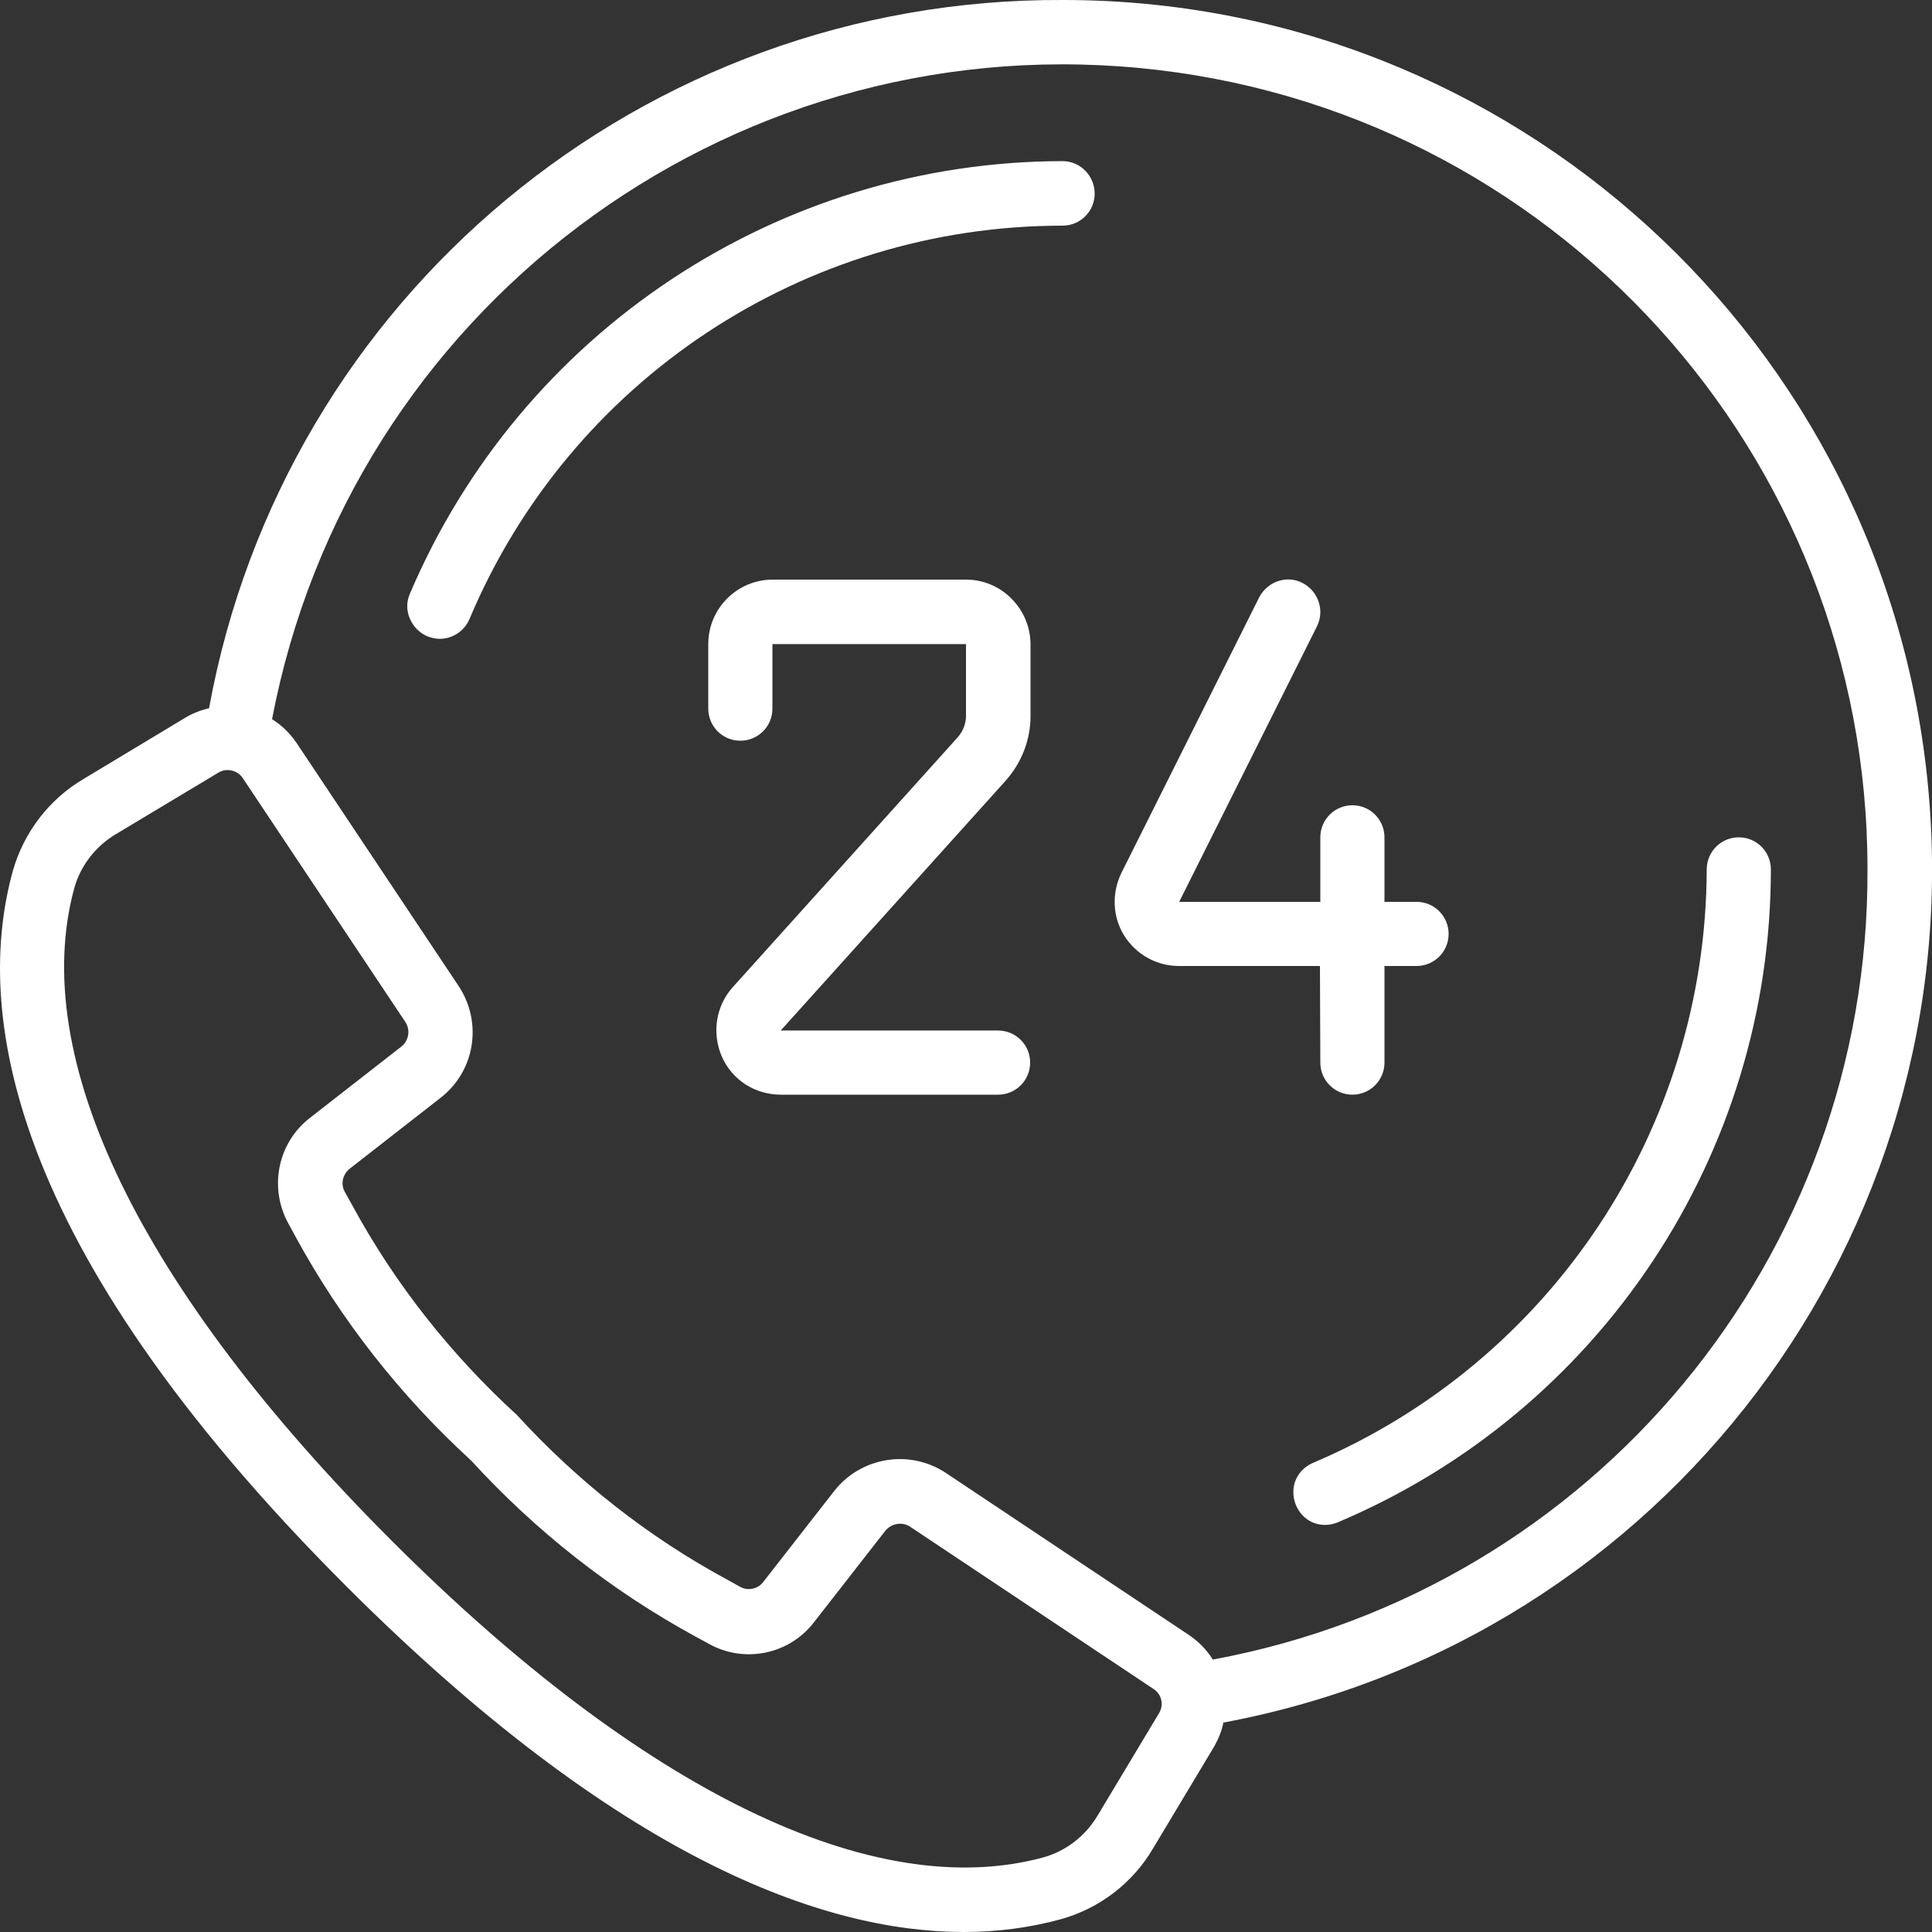
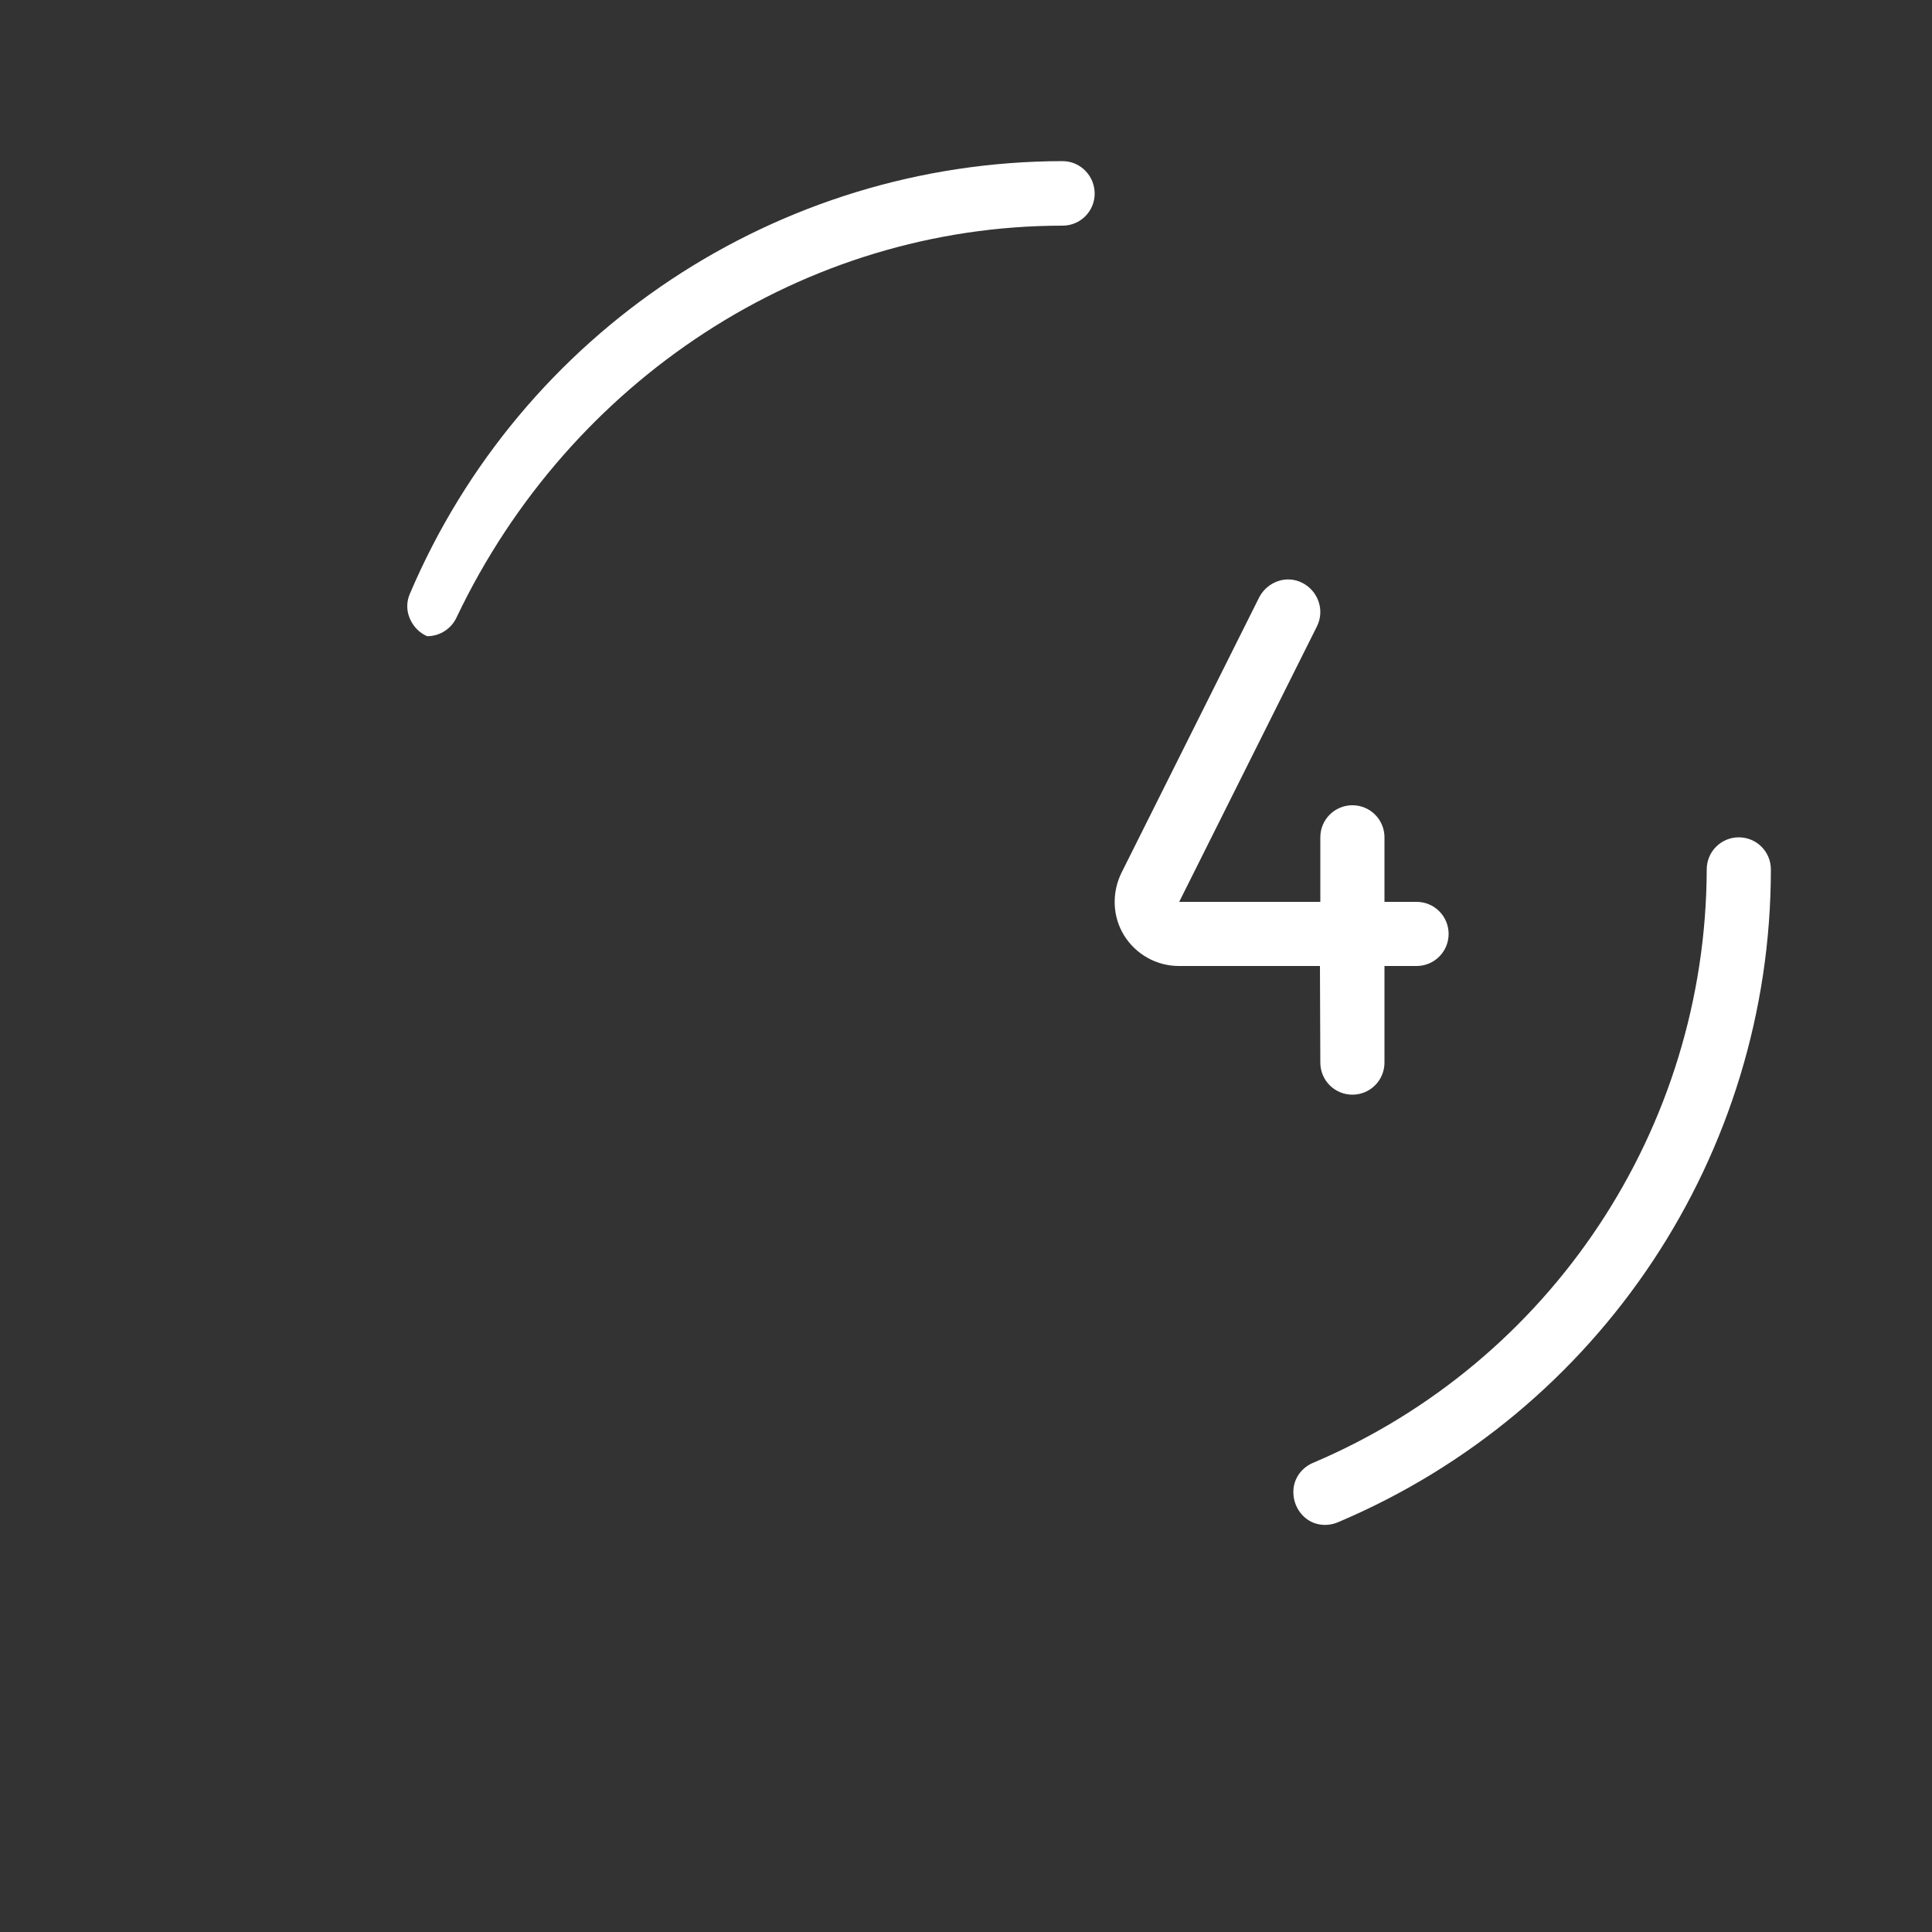
<svg xmlns="http://www.w3.org/2000/svg" version="1.1" id="Capa_1" x="0px" y="0px" viewBox="0 0 512 512" style="enable-background:new 0 0 512 512;" xml:space="preserve">
  <rect x="0" y="0" width="512" height="512" fill="#333333" stroke="none" />
  <style type="text/css">
	.st0{fill:#FFFFFF;}
</style>
  <g>
    <g>
      <g>
-         <path class="st0" d="M511,208.9C500,90.5,400.5-0.1,281.6,0C170.6-0.5,75.3,78.6,55.4,187.7c-2.2,0.5-4.3,1.3-6.3,2.5l-26.9,16.2     c-9.2,5.4-15.9,14.2-18.8,24.4c-10,36.2-2.7,98.5,88.3,189.5c72.2,72.2,126.4,91.7,163.7,91.7c8.7,0,17.4-1.1,25.8-3.4     c10.3-2.9,19-9.6,24.4-18.8l16.2-27c1.1-2,2-4.1,2.4-6.3C441.1,434.7,522.1,327.3,511,208.9z M307.1,454.1l-16.2,27     c-3.2,5.4-8.3,9.4-14.3,11.1c-45,12.3-106.4-17.5-172.9-84s-96.3-127.9-84-172.9c1.7-6,5.7-11.1,11.1-14.3l27-16.2     c2.2-1.4,5.2-0.7,6.6,1.5l43,64.5c1.4,2.1,1,5-1.1,6.6l-24.1,18.8c-8.6,6.6-11,18.5-5.8,28l1.9,3.5     c12.1,22.2,27.9,42.3,46.6,59.4c17.1,18.7,37.2,34.5,59.4,46.6l3.5,1.9c9.4,5.3,21.4,2.9,28-5.8l18.8-24.1c1.6-2,4.5-2.5,6.6-1.1     l64.5,43C307.9,449,308.5,451.9,307.1,454.1z M321.4,439.8c-1.6-2.6-3.8-4.8-6.3-6.5l-64.5-43c-9.6-6.3-22.4-4.2-29.5,4.8     l-18.8,24.1c-1.4,1.9-4.1,2.5-6.2,1.3l-3.6-2C171.8,407.3,153,392.5,137,375c-17.5-16-32.3-34.7-43.6-55.5l-2-3.6     c-1.2-2.1-0.6-4.7,1.3-6.2l24.1-18.8c9.1-7.1,11.1-19.9,4.8-29.5l-43-64.5c-1.7-2.5-3.9-4.7-6.5-6.3     C92.7,82.4,192.1,7.7,301.7,18C411.3,28.3,495,120.4,494.9,230.4C495.4,333,422.3,421.2,321.4,439.8z" />
-         <path class="st0" d="M281.6,42.7c-75.4,0.1-143.5,45.3-173,114.7c-0.9,2.1-0.9,4.4,0,6.5s2.5,3.8,4.6,4.7c1,0.4,2.2,0.7,3.3,0.7     c3.4,0,6.5-2,7.9-5.2C151,100.8,213,59.8,281.6,59.8c4.7,0,8.5-3.8,8.5-8.5S286.3,42.7,281.6,42.7z" />
+         <path class="st0" d="M281.6,42.7c-75.4,0.1-143.5,45.3-173,114.7c-0.9,2.1-0.9,4.4,0,6.5s2.5,3.8,4.6,4.7c3.4,0,6.5-2,7.9-5.2C151,100.8,213,59.8,281.6,59.8c4.7,0,8.5-3.8,8.5-8.5S286.3,42.7,281.6,42.7z" />
        <path class="st0" d="M347.9,387.7c-2.8,1.2-4.8,3.8-5.1,6.8s0.9,6,3.3,7.9s5.7,2.2,8.5,1c69.5-29.4,114.7-97.5,114.7-173     c0-4.7-3.8-8.5-8.5-8.5s-8.5,3.8-8.5,8.5C452.1,299,411.1,360.9,347.9,387.7z" />
-         <path class="st0" d="M256,153.6h-51.2c-9.4,0-17.1,7.6-17.1,17.1v17.1c0,4.7,3.8,8.5,8.5,8.5s8.5-3.8,8.5-8.5v-17.1H256v19     c0,2.1-0.8,4.1-2.2,5.7l-59.6,66.2c-4.5,5-5.6,12.2-2.9,18.4s8.8,10.1,15.6,10.1h57.6c4.7,0,8.5-3.8,8.5-8.5s-3.8-8.5-8.5-8.5     h-57.6l59.6-66.2c4.2-4.7,6.6-10.8,6.6-17.1v-19c0-4.5-1.8-8.9-5-12.1C264.9,155.4,260.5,153.6,256,153.6z" />
        <path class="st0" d="M349.9,281.6c0,4.7,3.8,8.5,8.5,8.5s8.5-3.8,8.5-8.5V256h8.5c4.7,0,8.5-3.8,8.5-8.5s-3.8-8.5-8.5-8.5h-8.5     v-17.1c0-4.7-3.8-8.5-8.5-8.5s-8.5,3.8-8.5,8.5v17.1h-37.4l36.5-73c2.1-4.2,0.4-9.3-3.8-11.5s-9.3-0.4-11.5,3.8l-36.5,73     c-2.6,5.3-2.4,11.6,0.7,16.6s8.6,8.1,14.5,8.1h37.4L349.9,281.6L349.9,281.6z" />
      </g>
    </g>
  </g>
</svg>